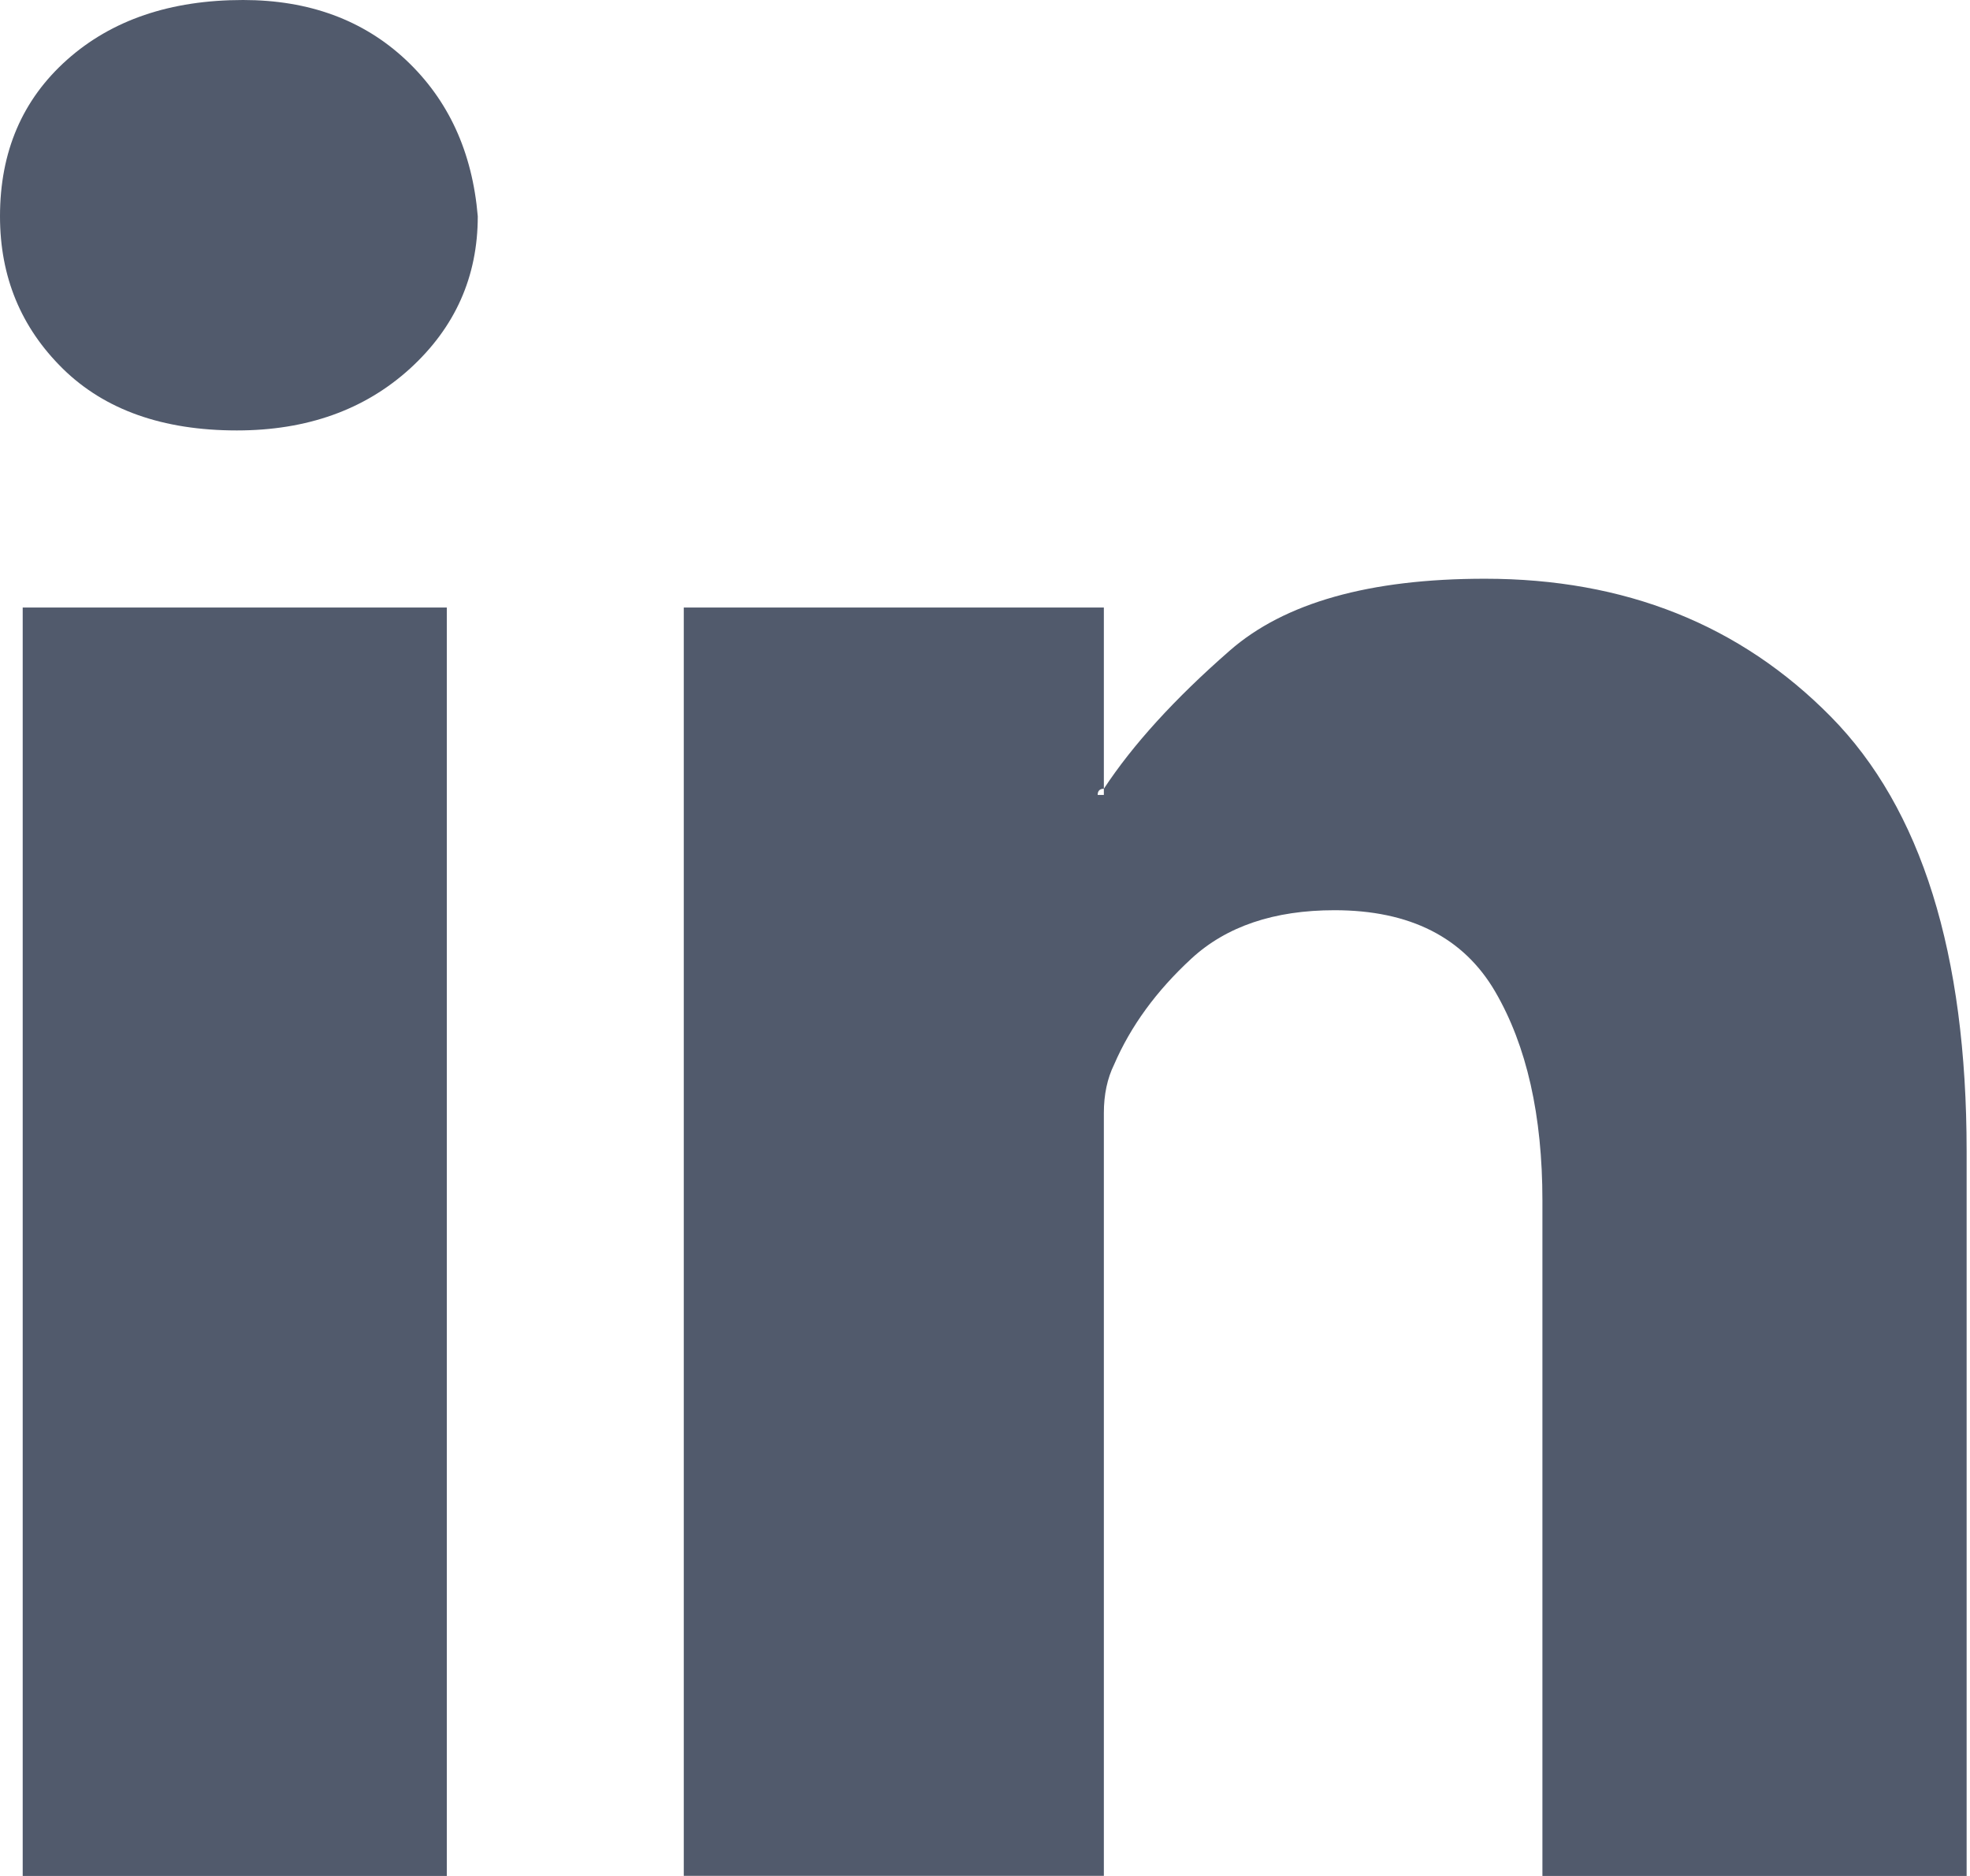
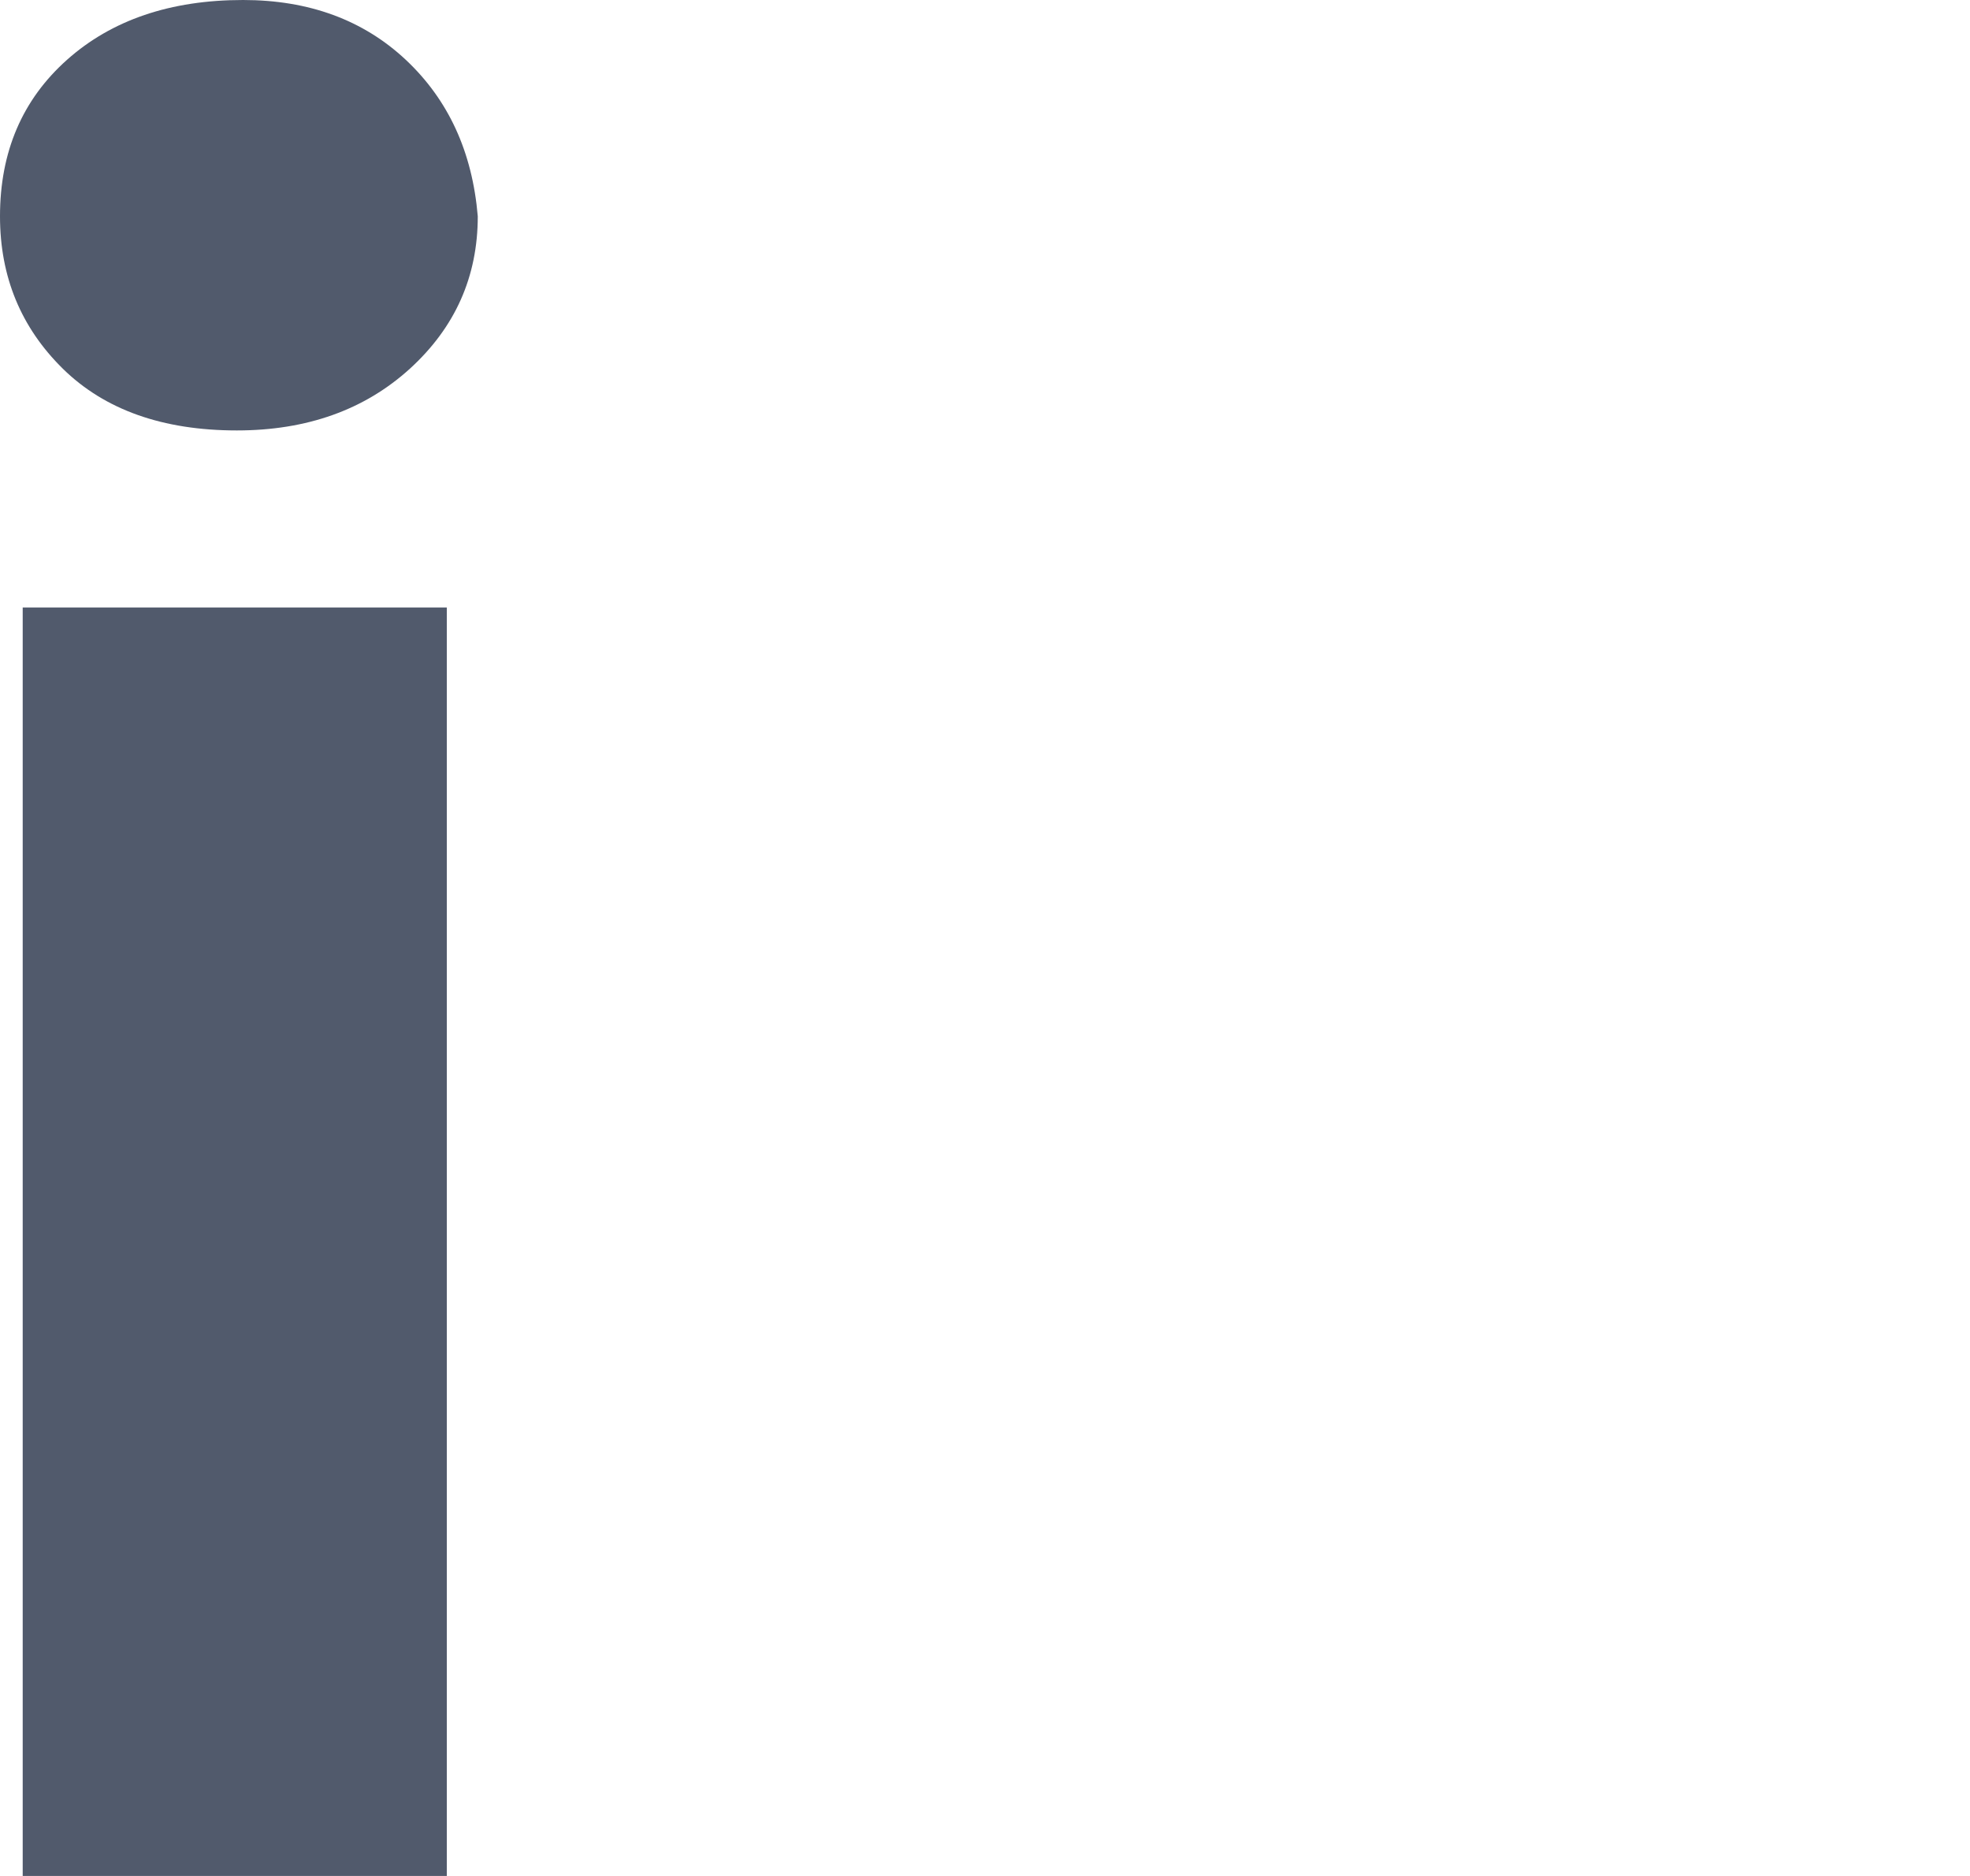
<svg xmlns="http://www.w3.org/2000/svg" width="21" height="20" viewBox="0 0 21 20" fill="none">
-   <path d="M20.964 12.273V20H16.442V12.8C16.442 11.893 16.275 11.149 15.938 10.571C15.601 9.994 15.03 9.704 14.226 9.704C13.582 9.704 13.073 9.876 12.7 10.22C12.327 10.564 12.053 10.94 11.876 11.35C11.804 11.497 11.767 11.668 11.767 11.866V19.999H7.289V6.477H11.767V8.409C11.723 8.409 11.701 8.432 11.701 8.475H11.767V8.409C12.075 7.941 12.521 7.45 13.107 6.938C13.691 6.426 14.598 6.17 15.829 6.17C17.322 6.17 18.55 6.66 19.517 7.641C20.482 8.621 20.964 10.165 20.964 12.273Z" fill="#515A6C" />
  <path d="M5.093 2.306C5.093 2.949 4.852 3.491 4.369 3.931C3.887 4.369 3.272 4.589 2.525 4.589C1.735 4.589 1.116 4.369 0.67 3.931C0.223 3.491 0 2.95 0 2.306C0 1.618 0.238 1.062 0.715 0.637C1.19 0.214 1.815 0 2.591 0C3.293 0 3.872 0.213 4.325 0.637C4.779 1.063 5.035 1.618 5.093 2.306Z" fill="#515A6C" />
  <path d="M4.763 6.477H0.242V20H4.763V6.477Z" fill="#515A6C" />
</svg>